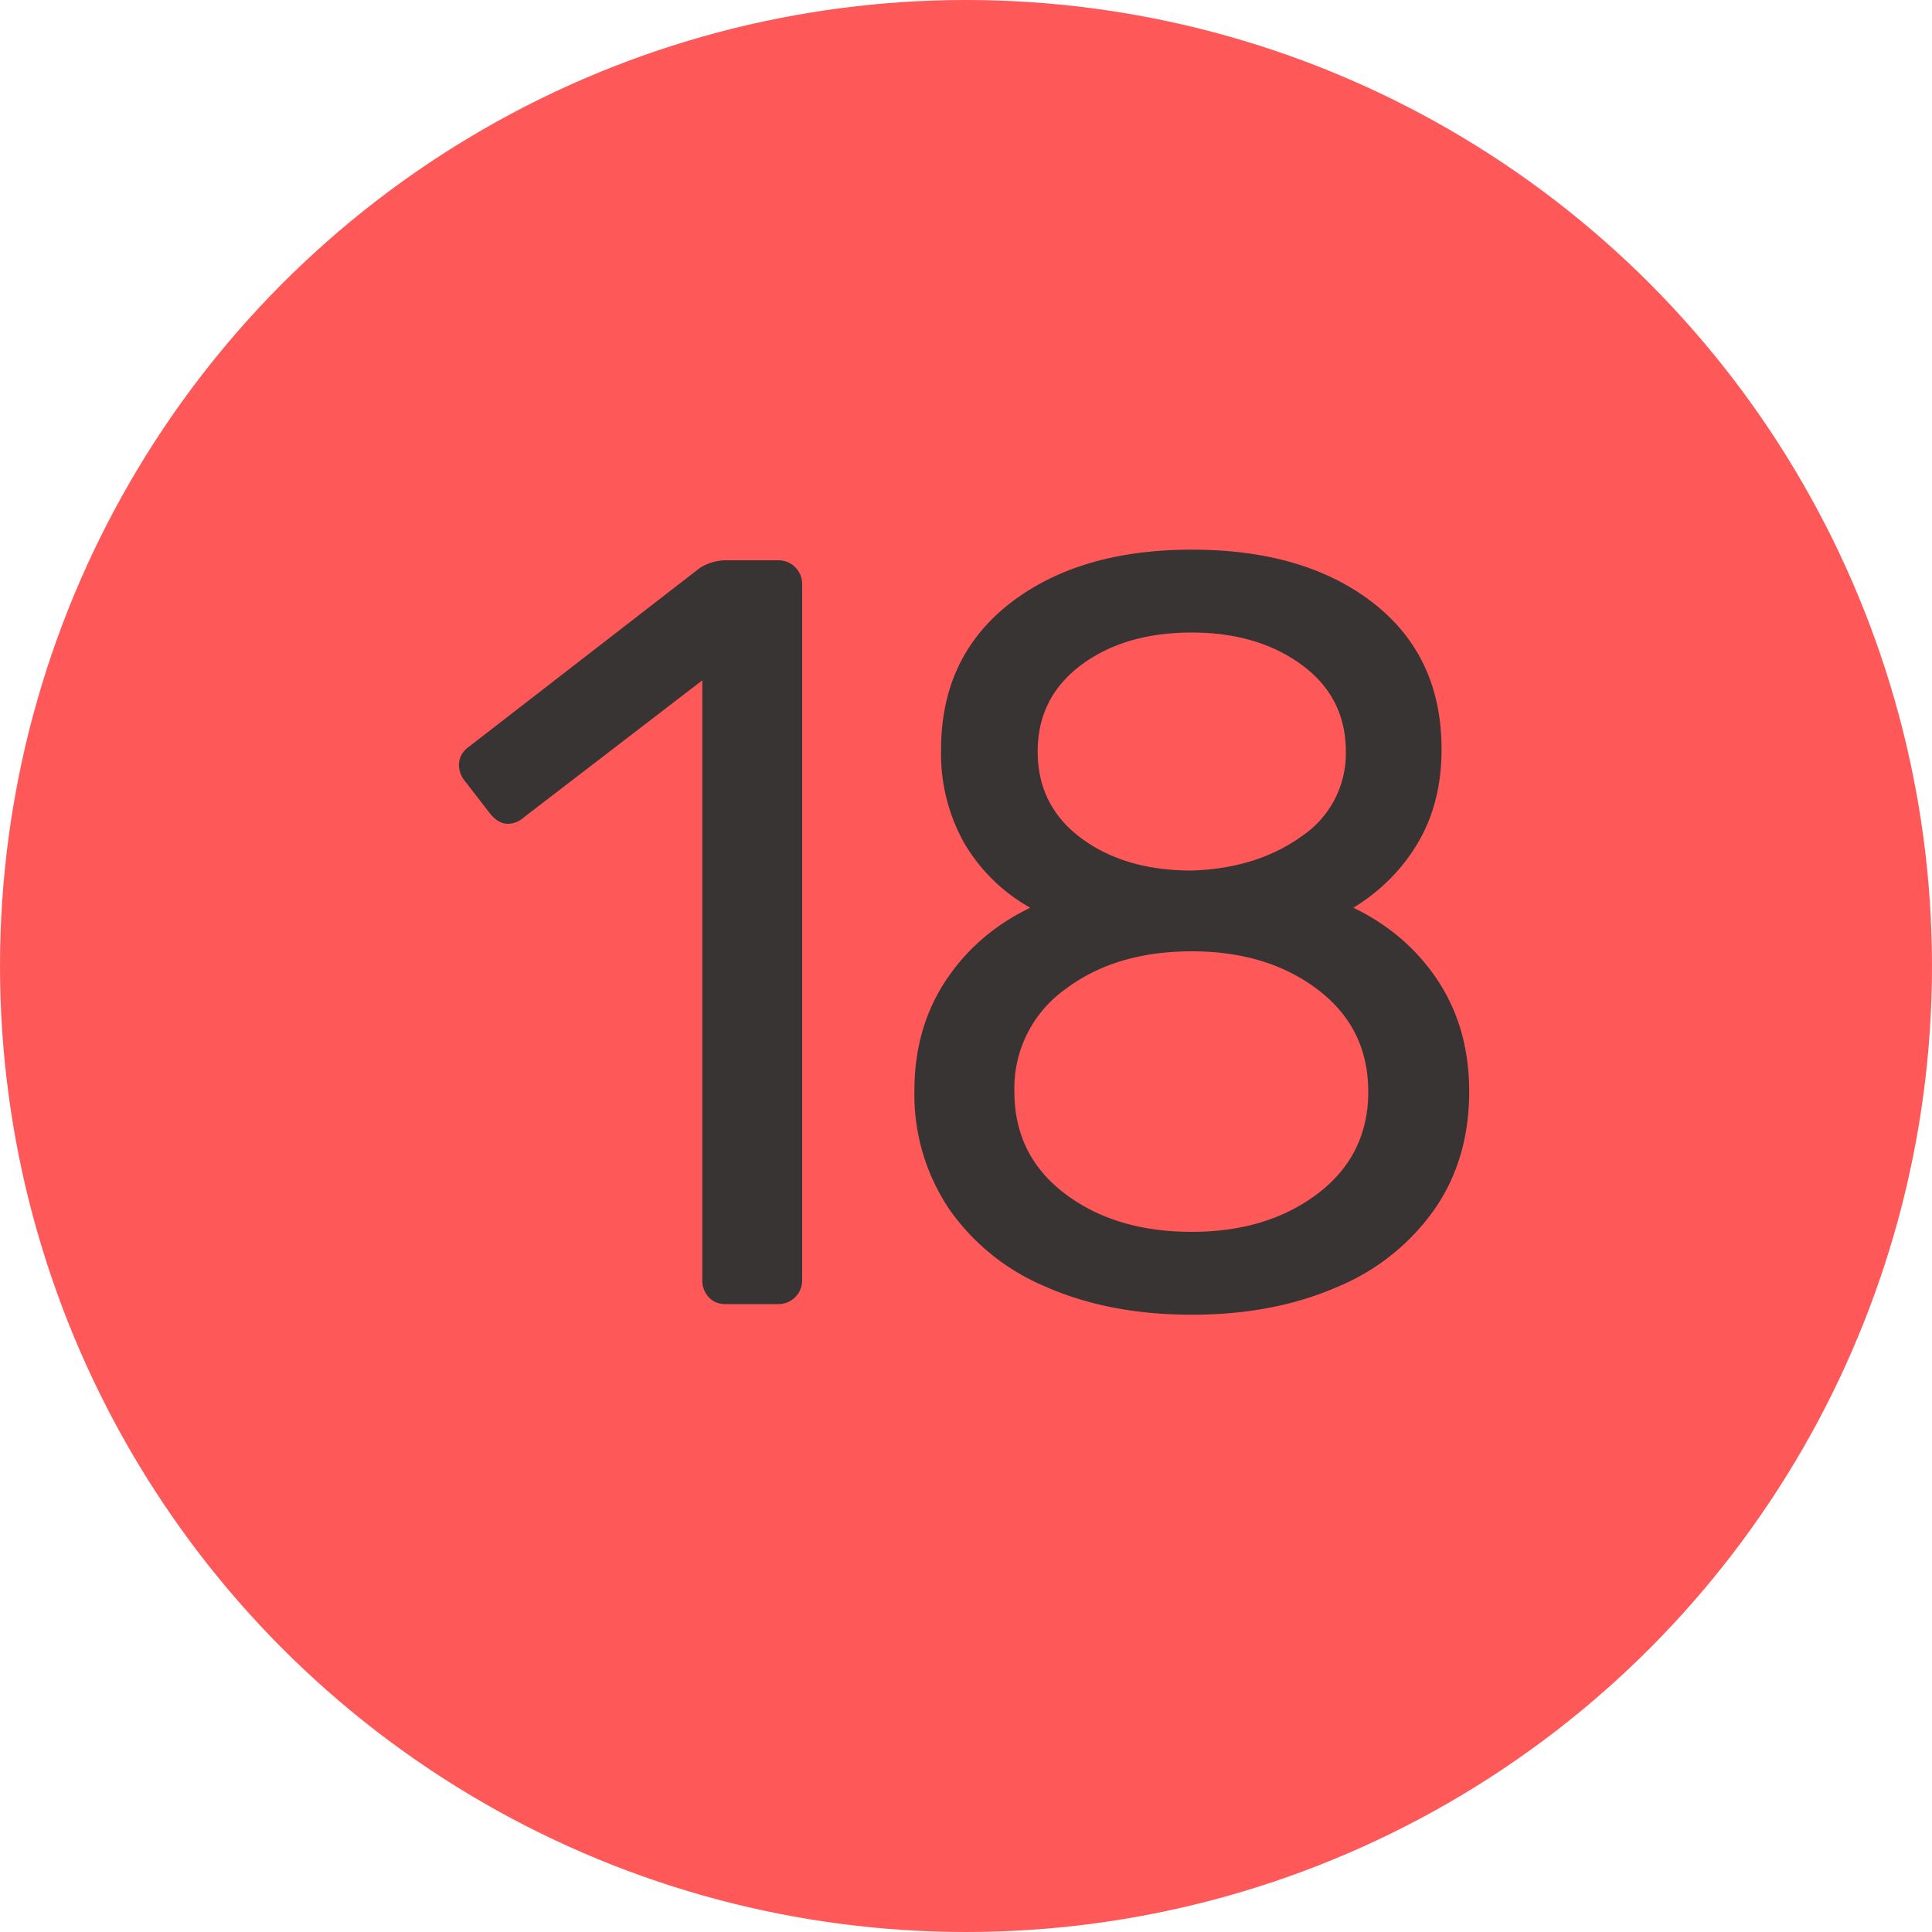
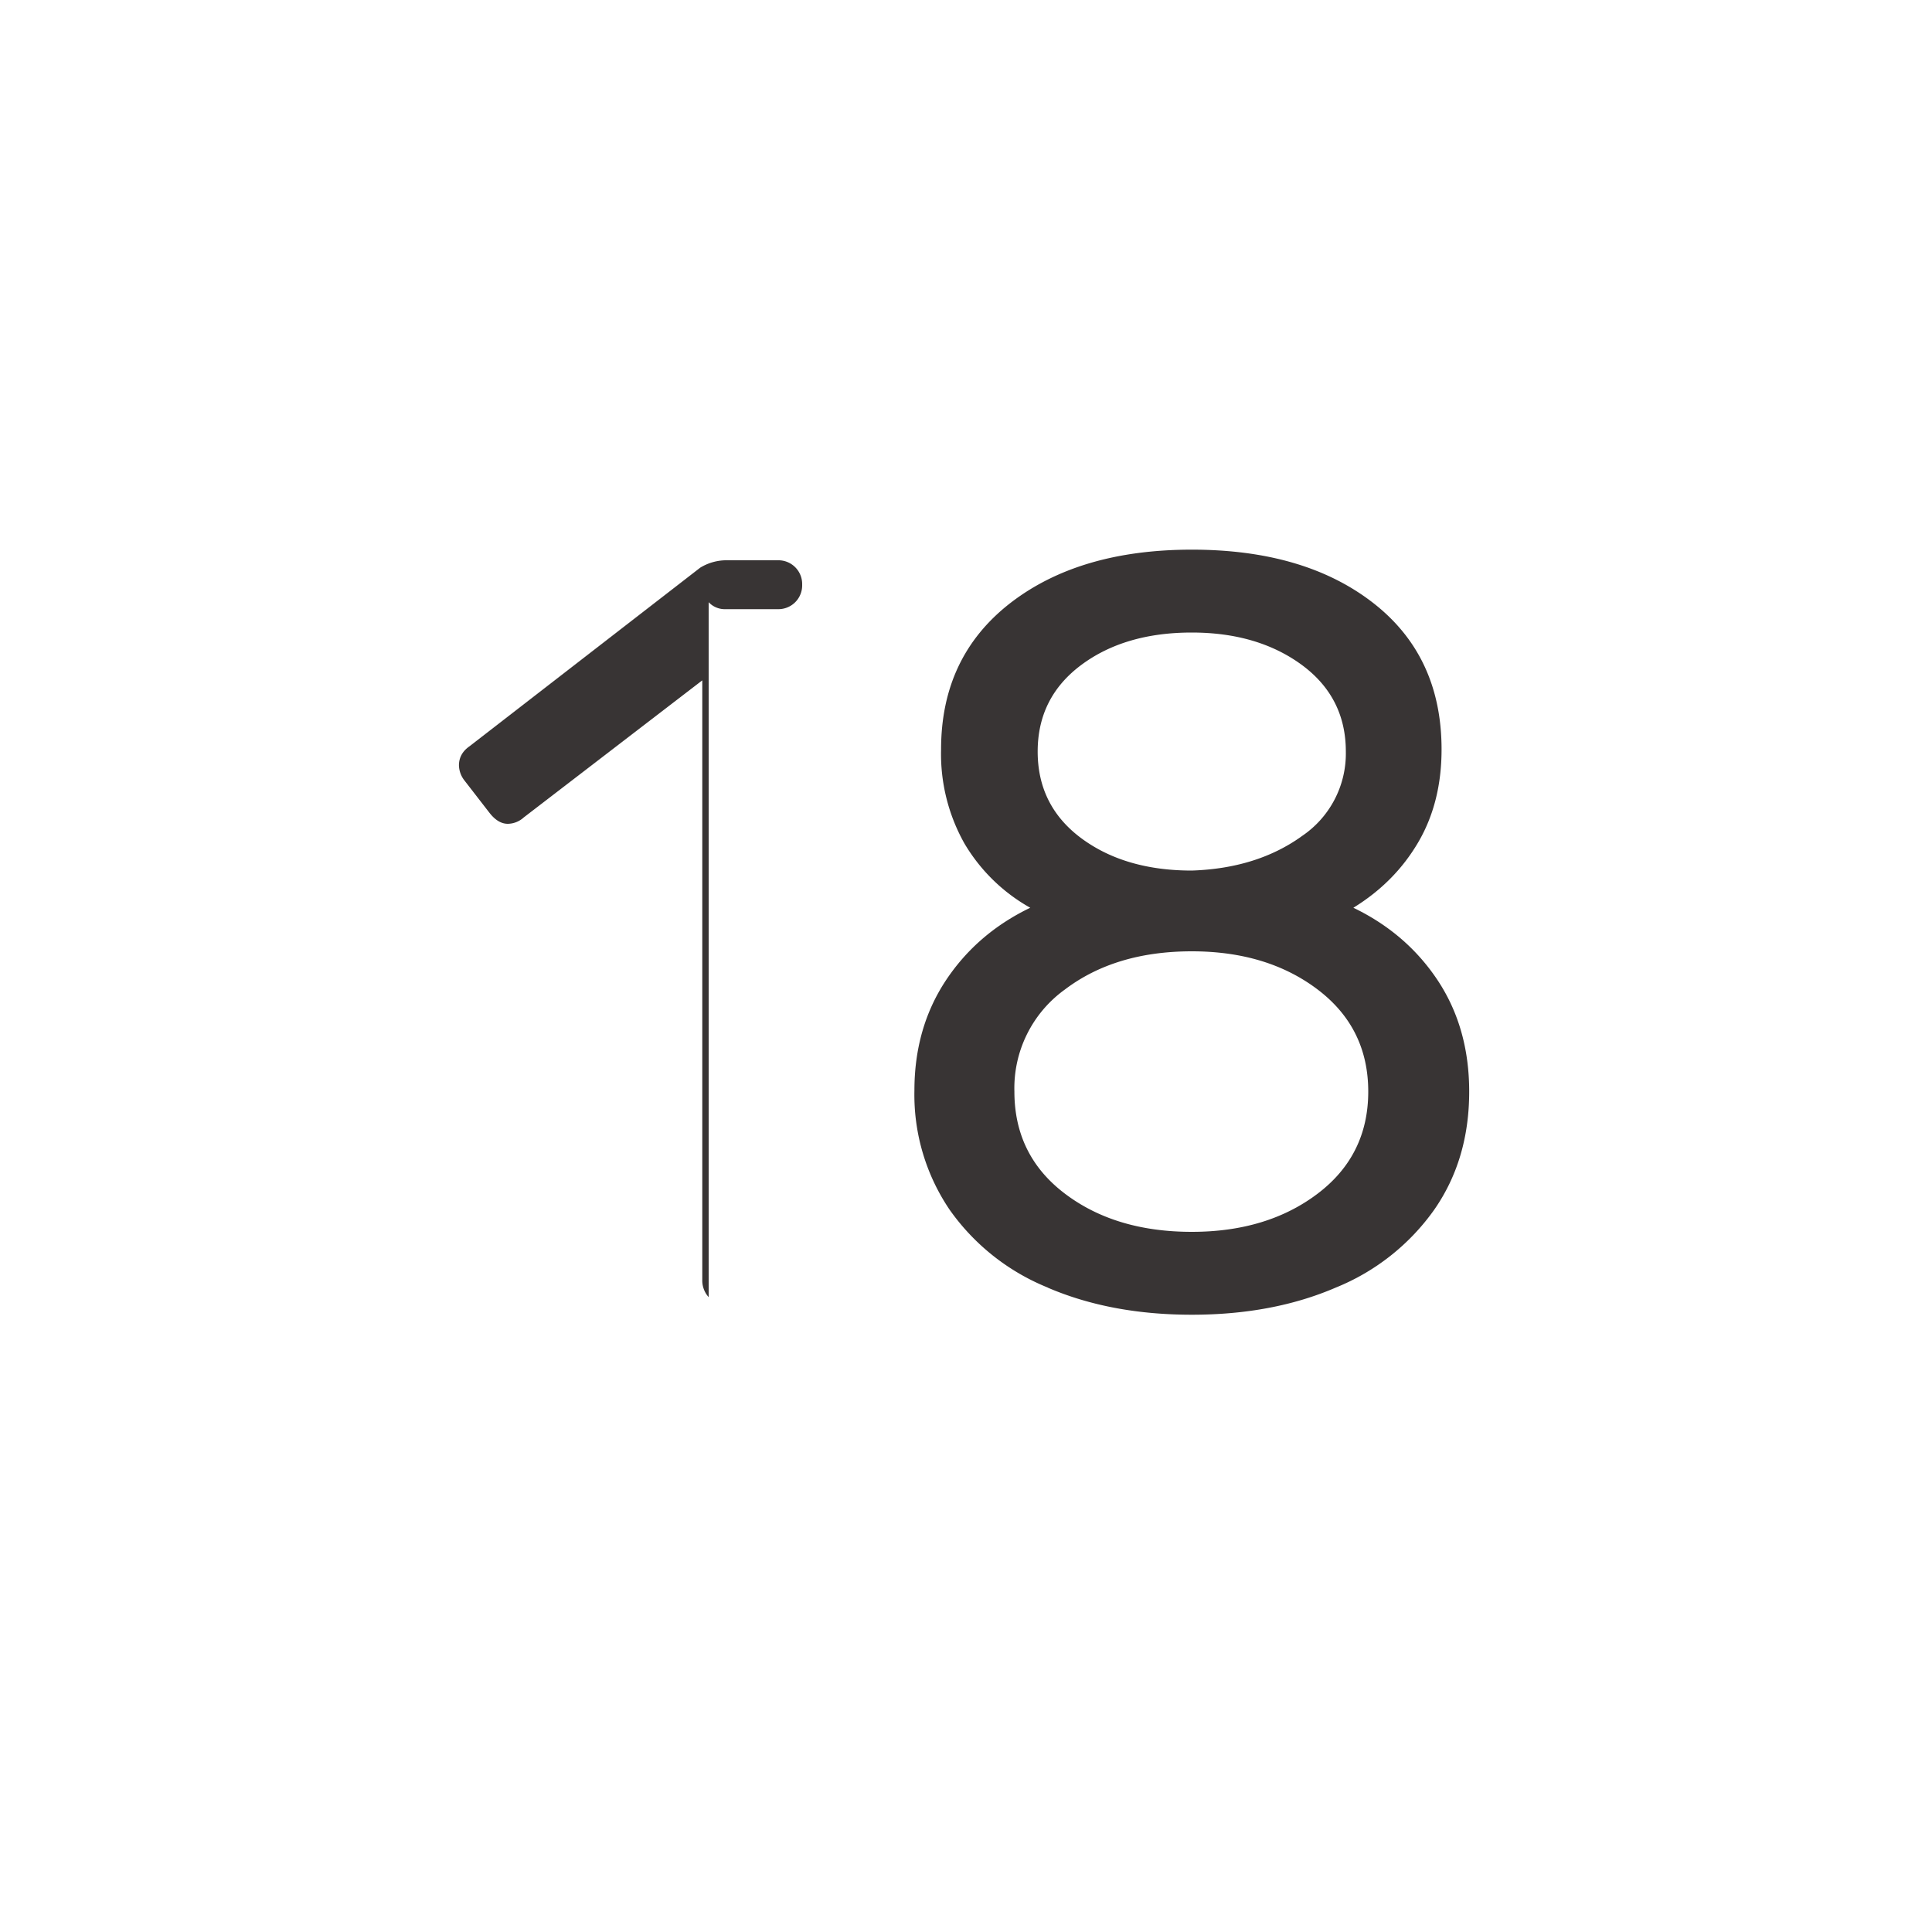
<svg xmlns="http://www.w3.org/2000/svg" width="20" height="20" viewBox="0 0 20 20">
  <title>red-18</title>
  <g fill="none" fill-rule="evenodd">
-     <circle fill="#FF5859" cx="10" cy="10" r="10" />
-     <path d="M7.336 13.428a.257.257 0 0 1-.066-.181V7.043L5.422 8.462a.25.25 0 0 1-.165.066c-.067 0-.129-.037-.187-.11l-.264-.341a.264.264 0 0 1-.055-.154c0-.08.036-.147.11-.198l2.387-1.848a.521.521 0 0 1 .286-.077h.517a.246.246 0 0 1 .253.253v7.194a.246.246 0 0 1-.253.253h-.54a.228.228 0 0 1-.175-.072zm3.511-.099a2.296 2.296 0 0 1-1.018-.808 2.121 2.121 0 0 1-.363-1.232c0-.433.109-.812.325-1.139.216-.326.508-.577.874-.753a1.83 1.83 0 0 1-.681-.665 1.89 1.89 0 0 1-.242-.974c0-.638.238-1.142.714-1.513.477-.37 1.104-.555 1.882-.555.777 0 1.402.183 1.875.55.473.367.71.873.71 1.518 0 .367-.081.687-.242.962-.162.276-.385.501-.671.677.366.176.658.427.874.753.216.327.325.71.325 1.15 0 .47-.121.878-.364 1.226a2.311 2.311 0 0 1-1.017.803c-.436.188-.933.281-1.49.281-.558 0-1.055-.093-1.491-.28zM13.47 8.66a1.03 1.03 0 0 0 .462-.88c0-.374-.152-.673-.456-.897-.304-.223-.684-.335-1.139-.335-.462 0-.843.112-1.143.335-.301.224-.452.523-.452.897s.15.673.451.897c.301.223.682.335 1.145.335.447-.015.824-.132 1.133-.352zm.171 3.696c.348-.264.523-.616.523-1.056 0-.44-.175-.792-.523-1.056-.348-.264-.783-.396-1.303-.396-.529 0-.967.132-1.315.396a1.259 1.259 0 0 0-.522 1.056c0 .44.174.792.522 1.056.348.264.786.396 1.315.396.52 0 .955-.132 1.303-.396z" fill="#383434" />
+     <path d="M7.336 13.428a.257.257 0 0 1-.066-.181V7.043L5.422 8.462a.25.25 0 0 1-.165.066c-.067 0-.129-.037-.187-.11l-.264-.341a.264.264 0 0 1-.055-.154c0-.08.036-.147.11-.198l2.387-1.848a.521.521 0 0 1 .286-.077h.517a.246.246 0 0 1 .253.253a.246.246 0 0 1-.253.253h-.54a.228.228 0 0 1-.175-.072zm3.511-.099a2.296 2.296 0 0 1-1.018-.808 2.121 2.121 0 0 1-.363-1.232c0-.433.109-.812.325-1.139.216-.326.508-.577.874-.753a1.83 1.83 0 0 1-.681-.665 1.89 1.89 0 0 1-.242-.974c0-.638.238-1.142.714-1.513.477-.37 1.104-.555 1.882-.555.777 0 1.402.183 1.875.55.473.367.71.873.71 1.518 0 .367-.081.687-.242.962-.162.276-.385.501-.671.677.366.176.658.427.874.753.216.327.325.71.325 1.15 0 .47-.121.878-.364 1.226a2.311 2.311 0 0 1-1.017.803c-.436.188-.933.281-1.49.281-.558 0-1.055-.093-1.491-.28zM13.47 8.66a1.03 1.03 0 0 0 .462-.88c0-.374-.152-.673-.456-.897-.304-.223-.684-.335-1.139-.335-.462 0-.843.112-1.143.335-.301.224-.452.523-.452.897s.15.673.451.897c.301.223.682.335 1.145.335.447-.015.824-.132 1.133-.352zm.171 3.696c.348-.264.523-.616.523-1.056 0-.44-.175-.792-.523-1.056-.348-.264-.783-.396-1.303-.396-.529 0-.967.132-1.315.396a1.259 1.259 0 0 0-.522 1.056c0 .44.174.792.522 1.056.348.264.786.396 1.315.396.52 0 .955-.132 1.303-.396z" fill="#383434" />
  </g>
</svg>